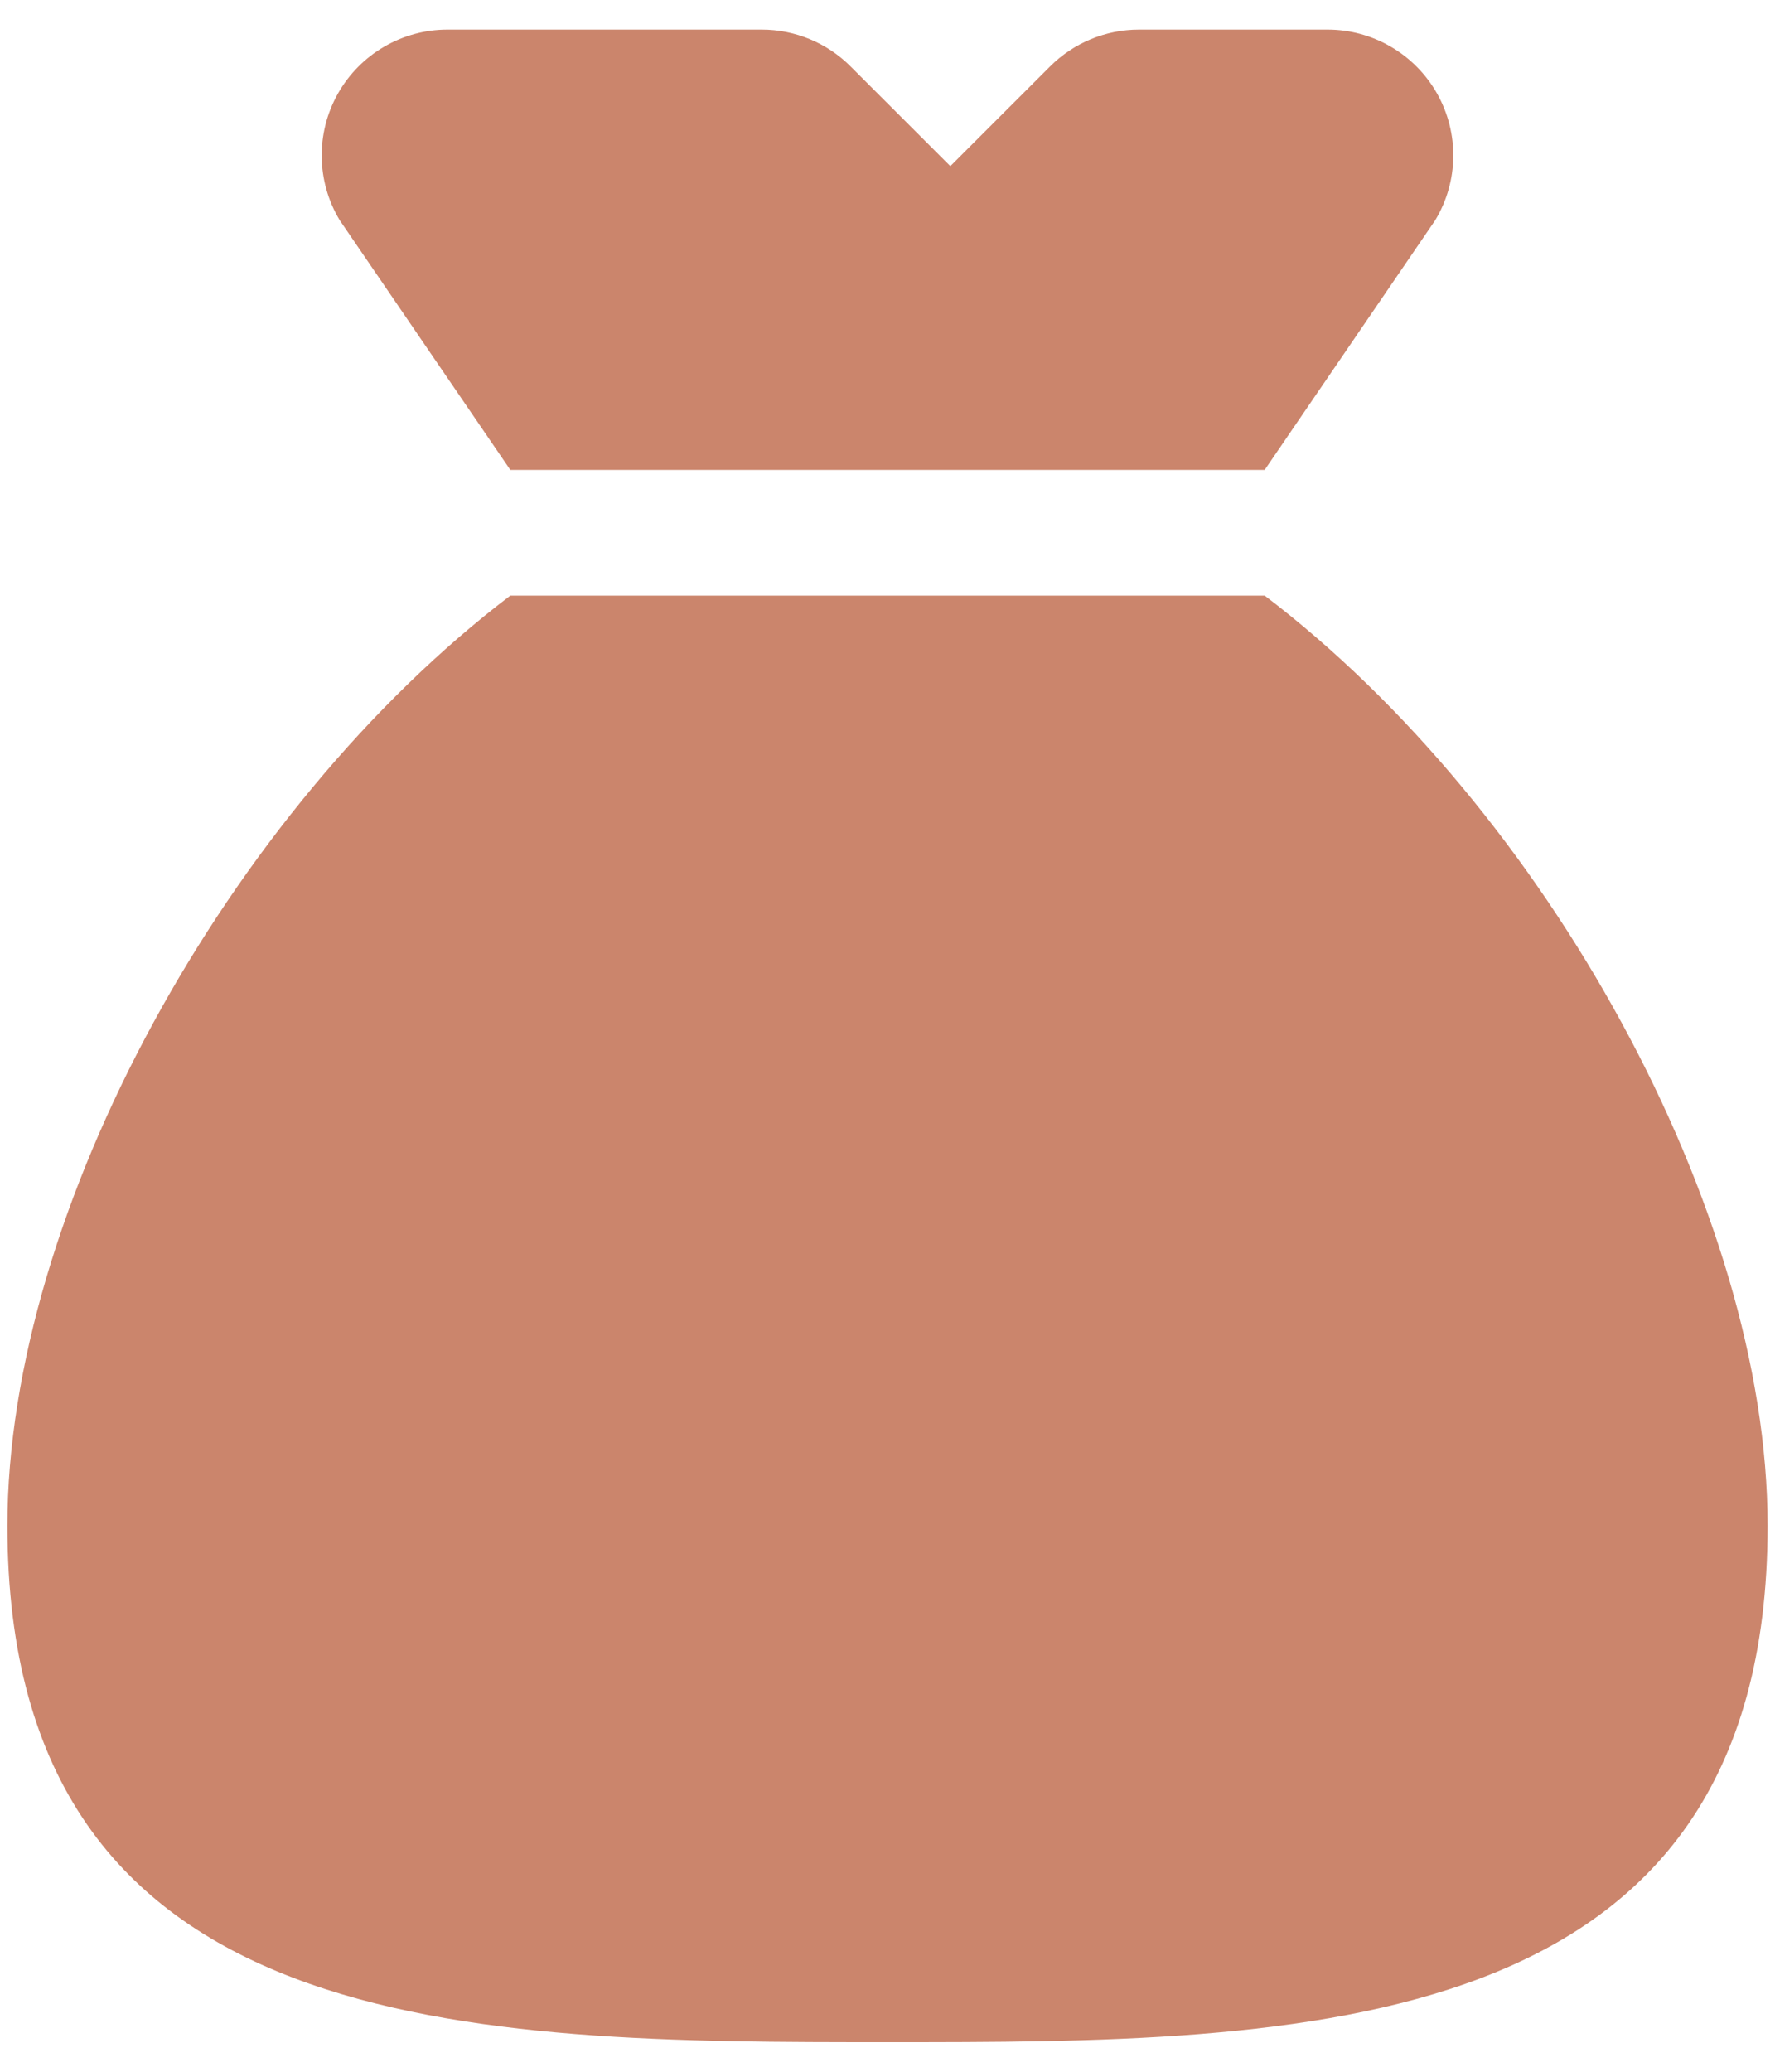
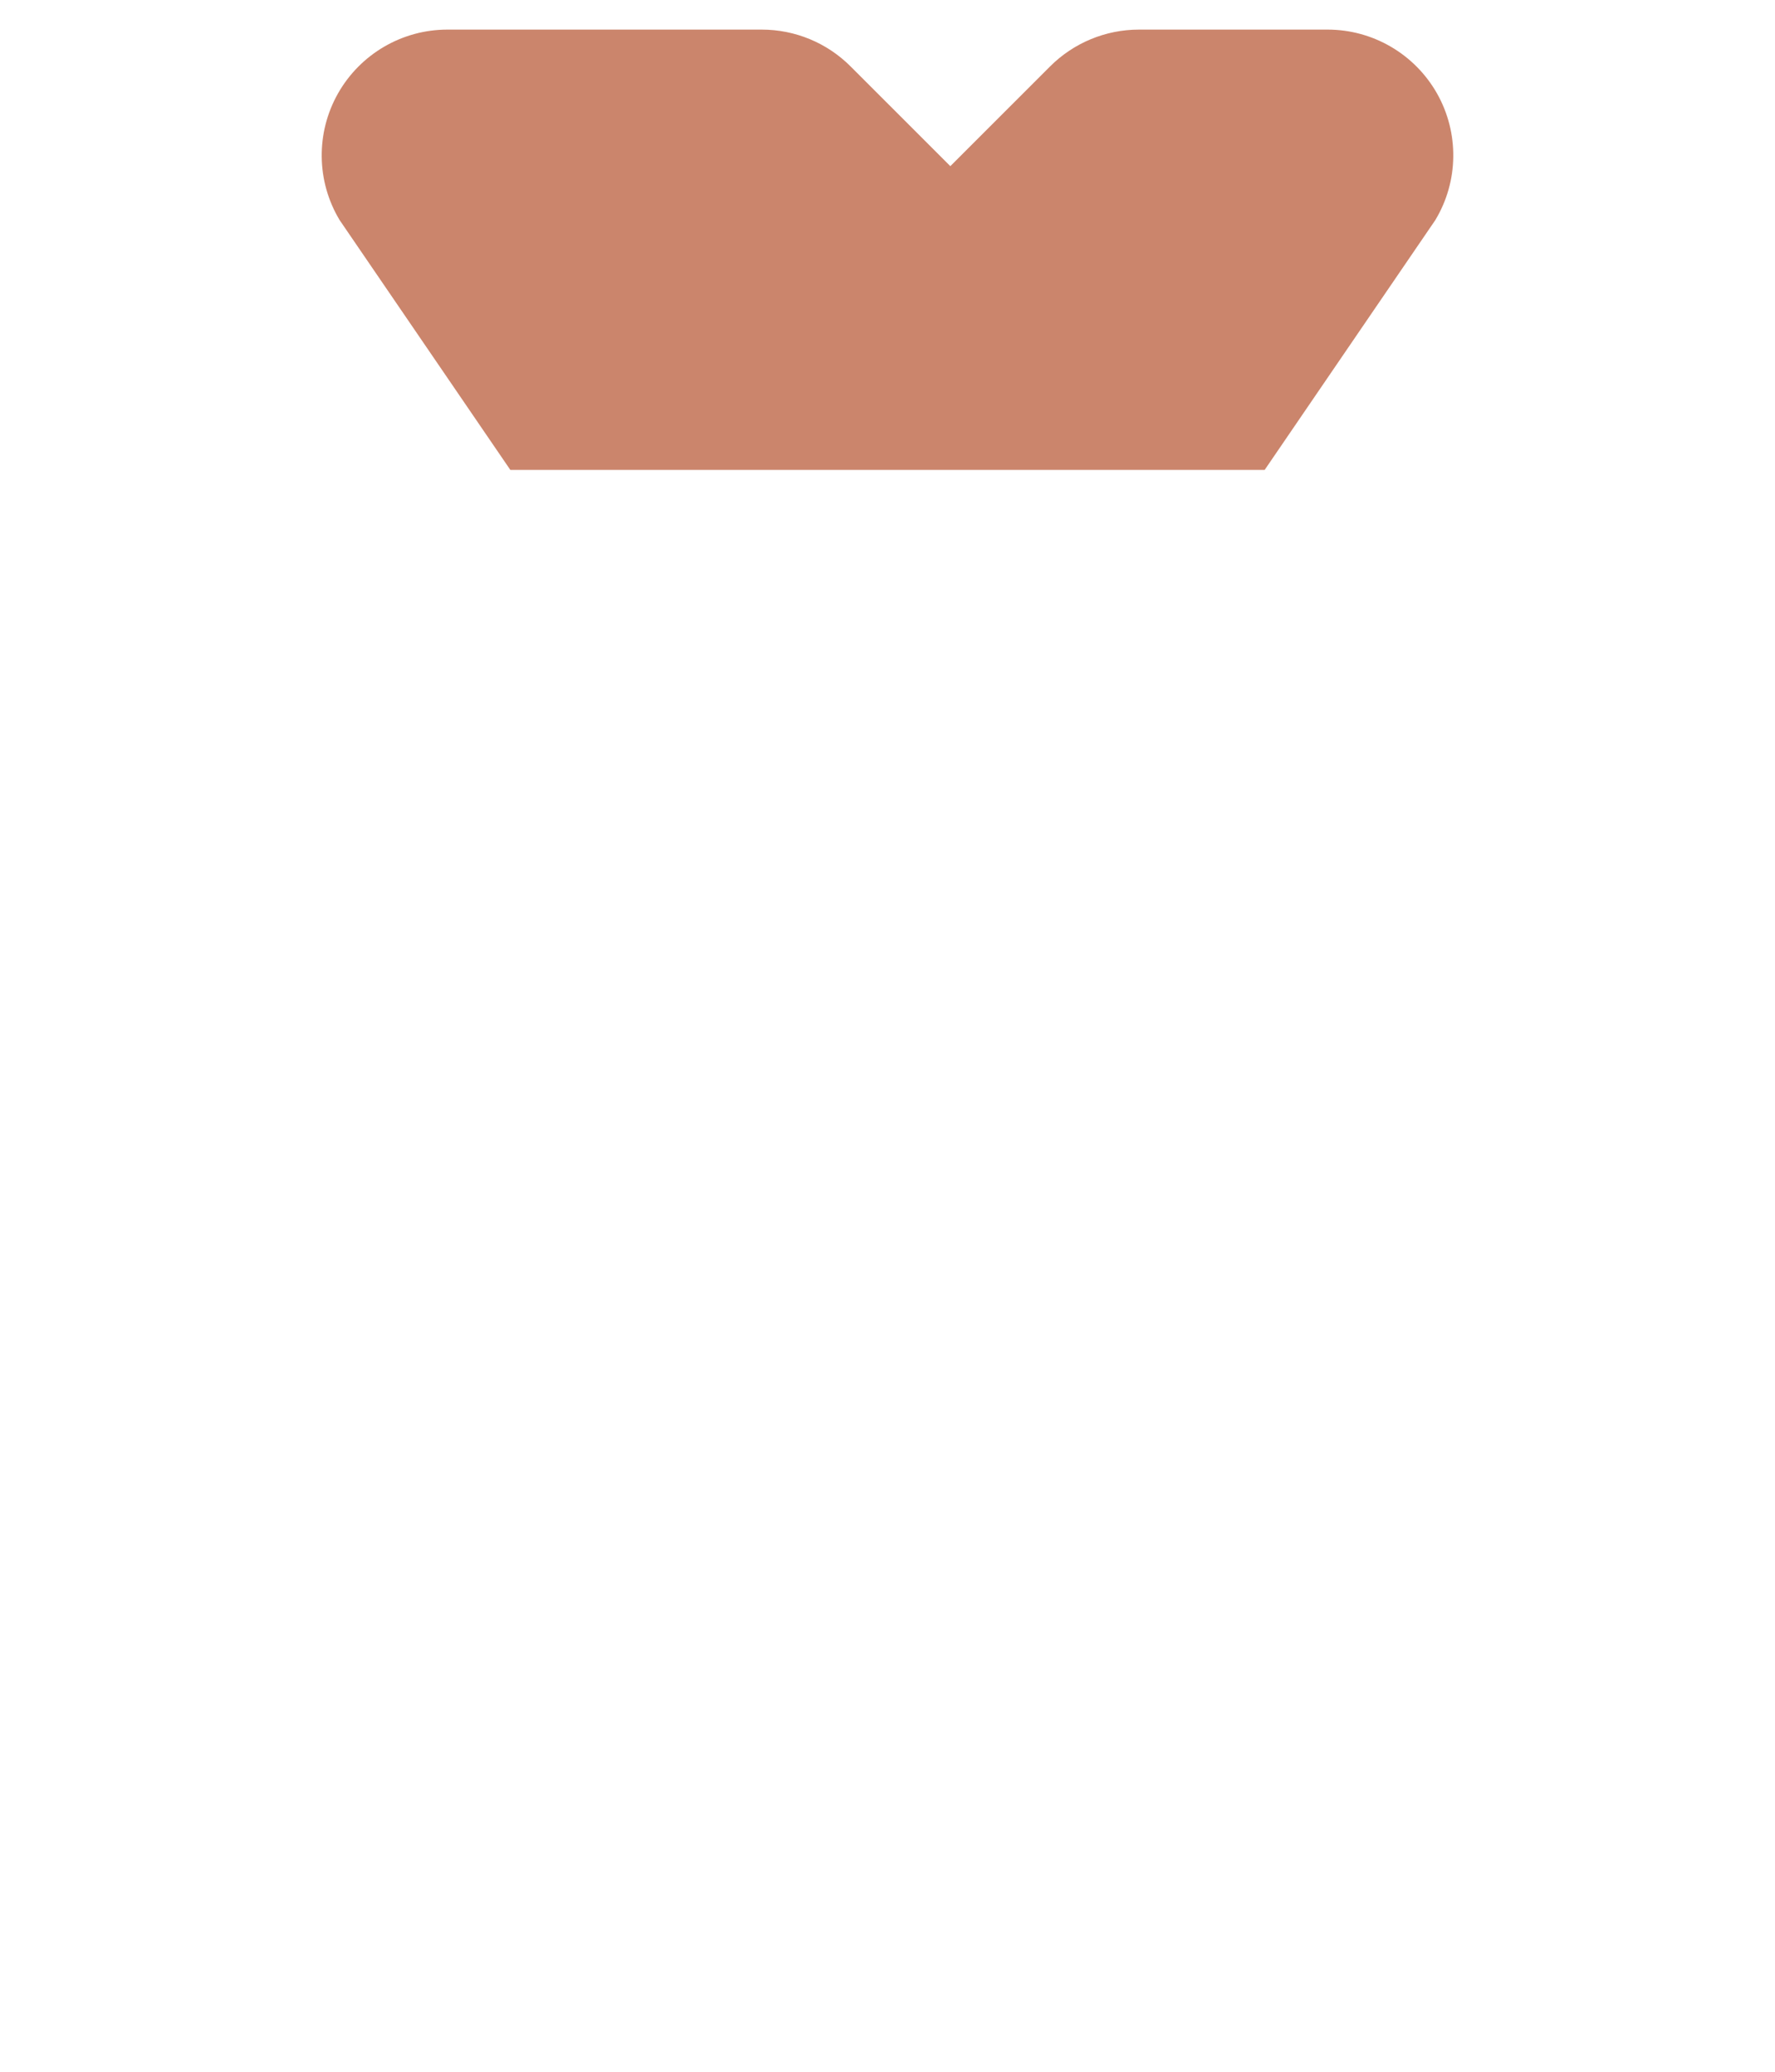
<svg xmlns="http://www.w3.org/2000/svg" width="30" height="35" viewBox="0 0 30 35" fill="none">
  <path d="M8.625 7.938H21.375L24.259 3.718C24.654 3.062 24.664 2.244 24.287 1.578C23.909 0.912 23.203 0.5 22.438 0.5H19.25C18.687 0.5 18.146 0.724 17.747 1.123L16.062 2.807L14.377 1.123C13.979 0.724 13.438 0.5 12.875 0.5H7.562C6.797 0.5 6.091 0.912 5.713 1.578C5.336 2.244 5.346 3.062 5.74 3.718L8.625 7.938Z" fill="#CB856C" />
-   <path d="M21.375 10.062H8.625C3.873 13.674 0.125 20.45 0.125 25.776C0.125 34.5 8.028 34.5 15 34.5C21.972 34.5 29.875 34.5 29.875 25.776C29.875 20.45 26.127 13.674 21.375 10.062Z" fill="#CB856C" />
</svg>